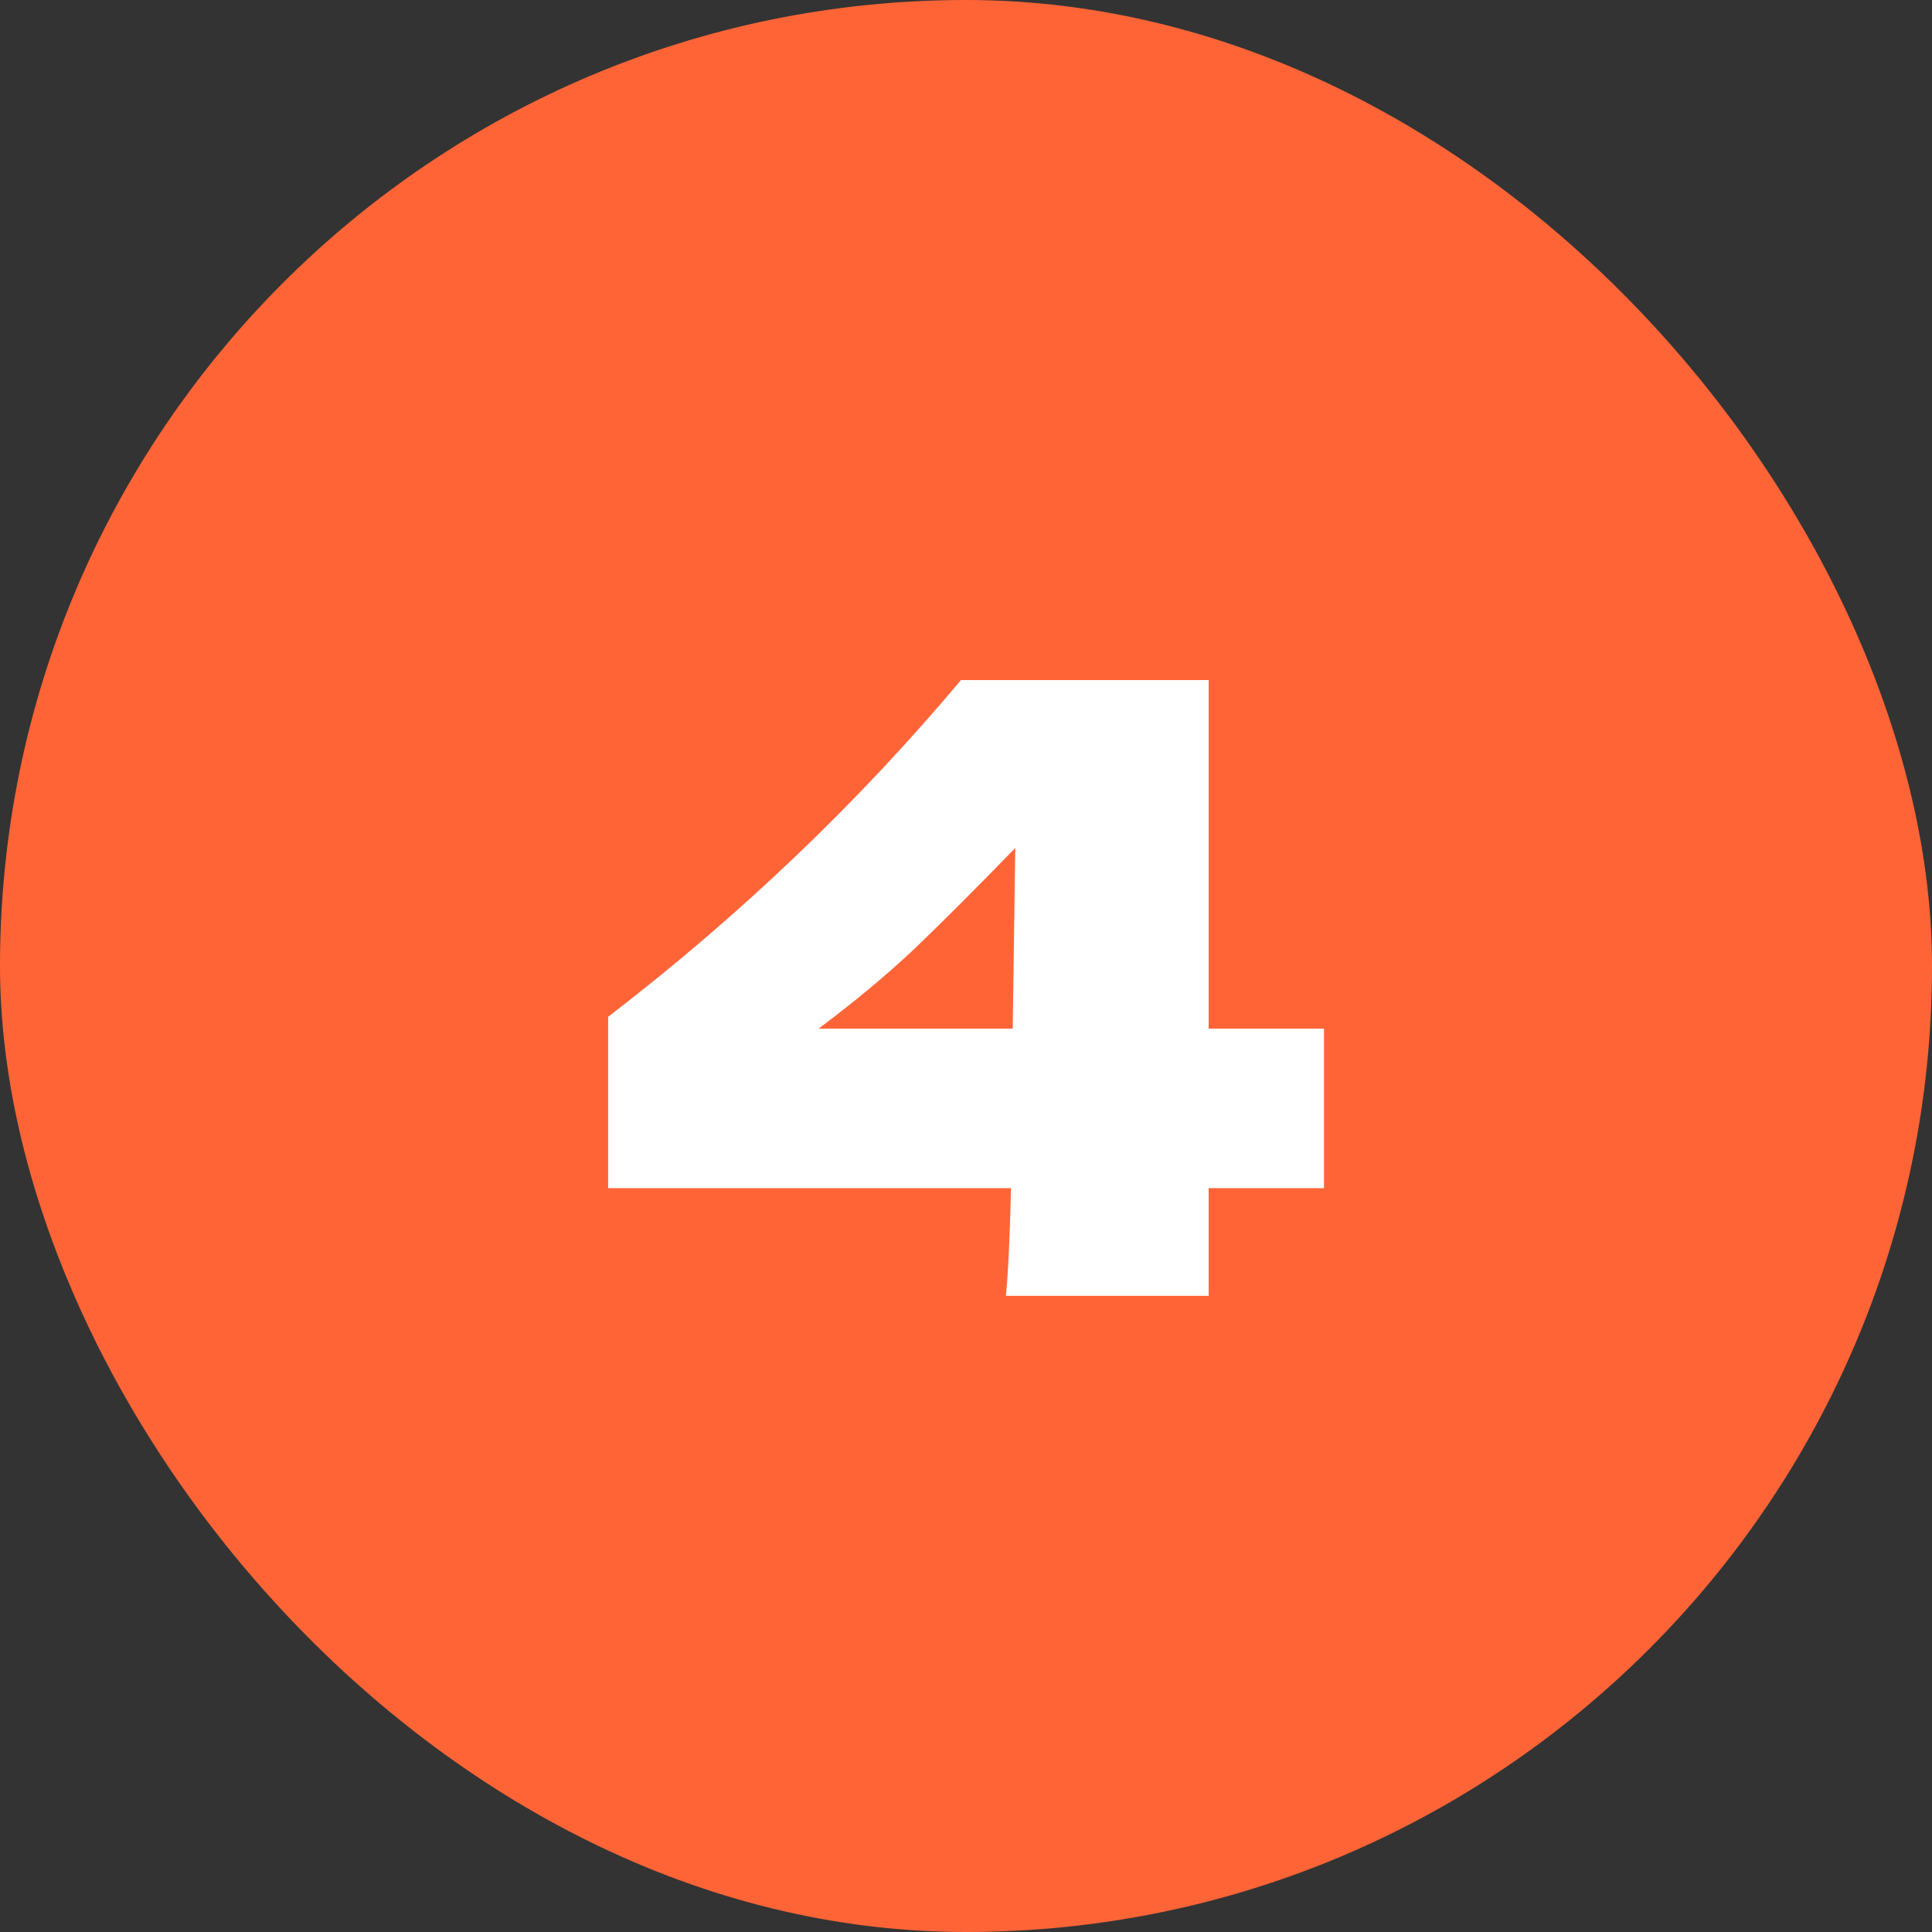
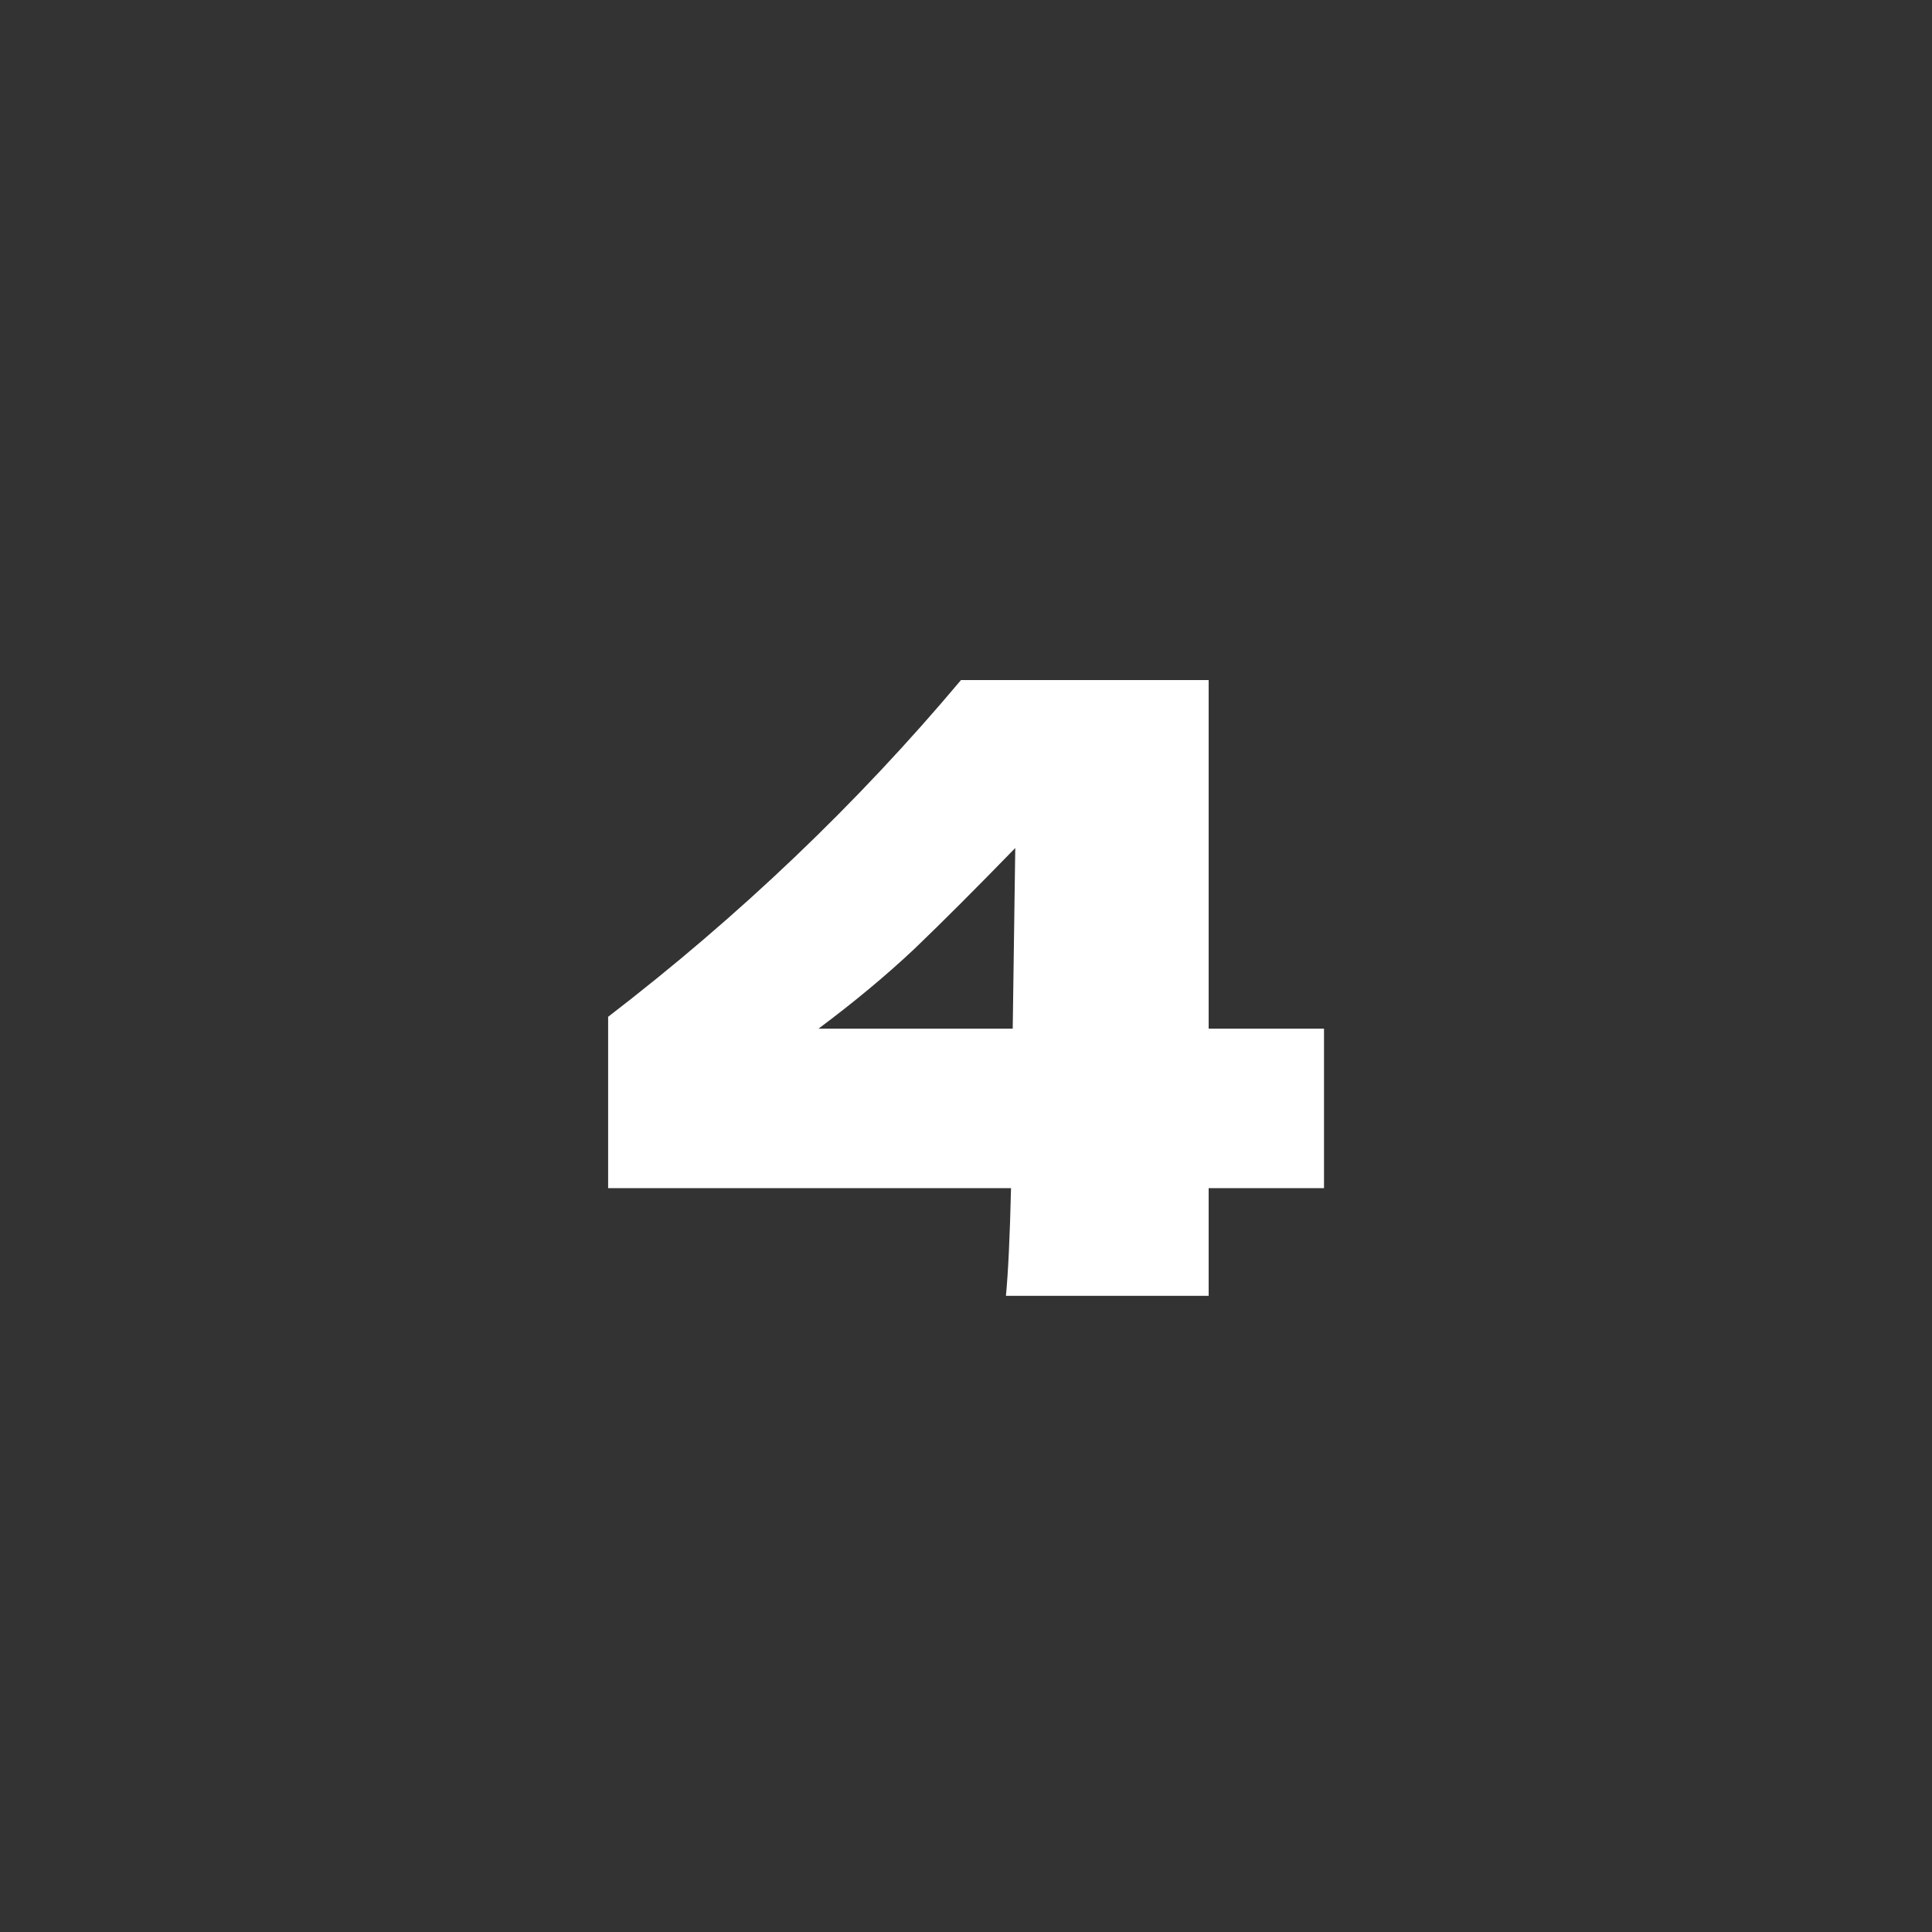
<svg xmlns="http://www.w3.org/2000/svg" width="82" height="82" viewBox="0 0 82 82" fill="none">
  <rect x="0" y="0" width="82" height="82" fill="#333333" stroke="none" />
-   <rect width="82" height="82" rx="41" fill="#FF6437" />
-   <path d="M56.195 43.66V50.428H51.299V55H42.695C42.791 53.992 42.863 52.468 42.911 50.428H25.811V43.156C31.403 38.86 36.395 34.096 40.787 28.864H51.299V43.66H56.195ZM43.091 35.992C41.435 37.696 40.007 39.124 38.807 40.276C37.607 41.404 36.251 42.532 34.739 43.66H42.983L43.091 35.992Z" fill="white" />
+   <path d="M56.195 43.66V50.428H51.299V55H42.695C42.791 53.992 42.863 52.468 42.911 50.428H25.811V43.156C31.403 38.86 36.395 34.096 40.787 28.864H51.299V43.66H56.195M43.091 35.992C41.435 37.696 40.007 39.124 38.807 40.276C37.607 41.404 36.251 42.532 34.739 43.66H42.983L43.091 35.992Z" fill="white" />
</svg>